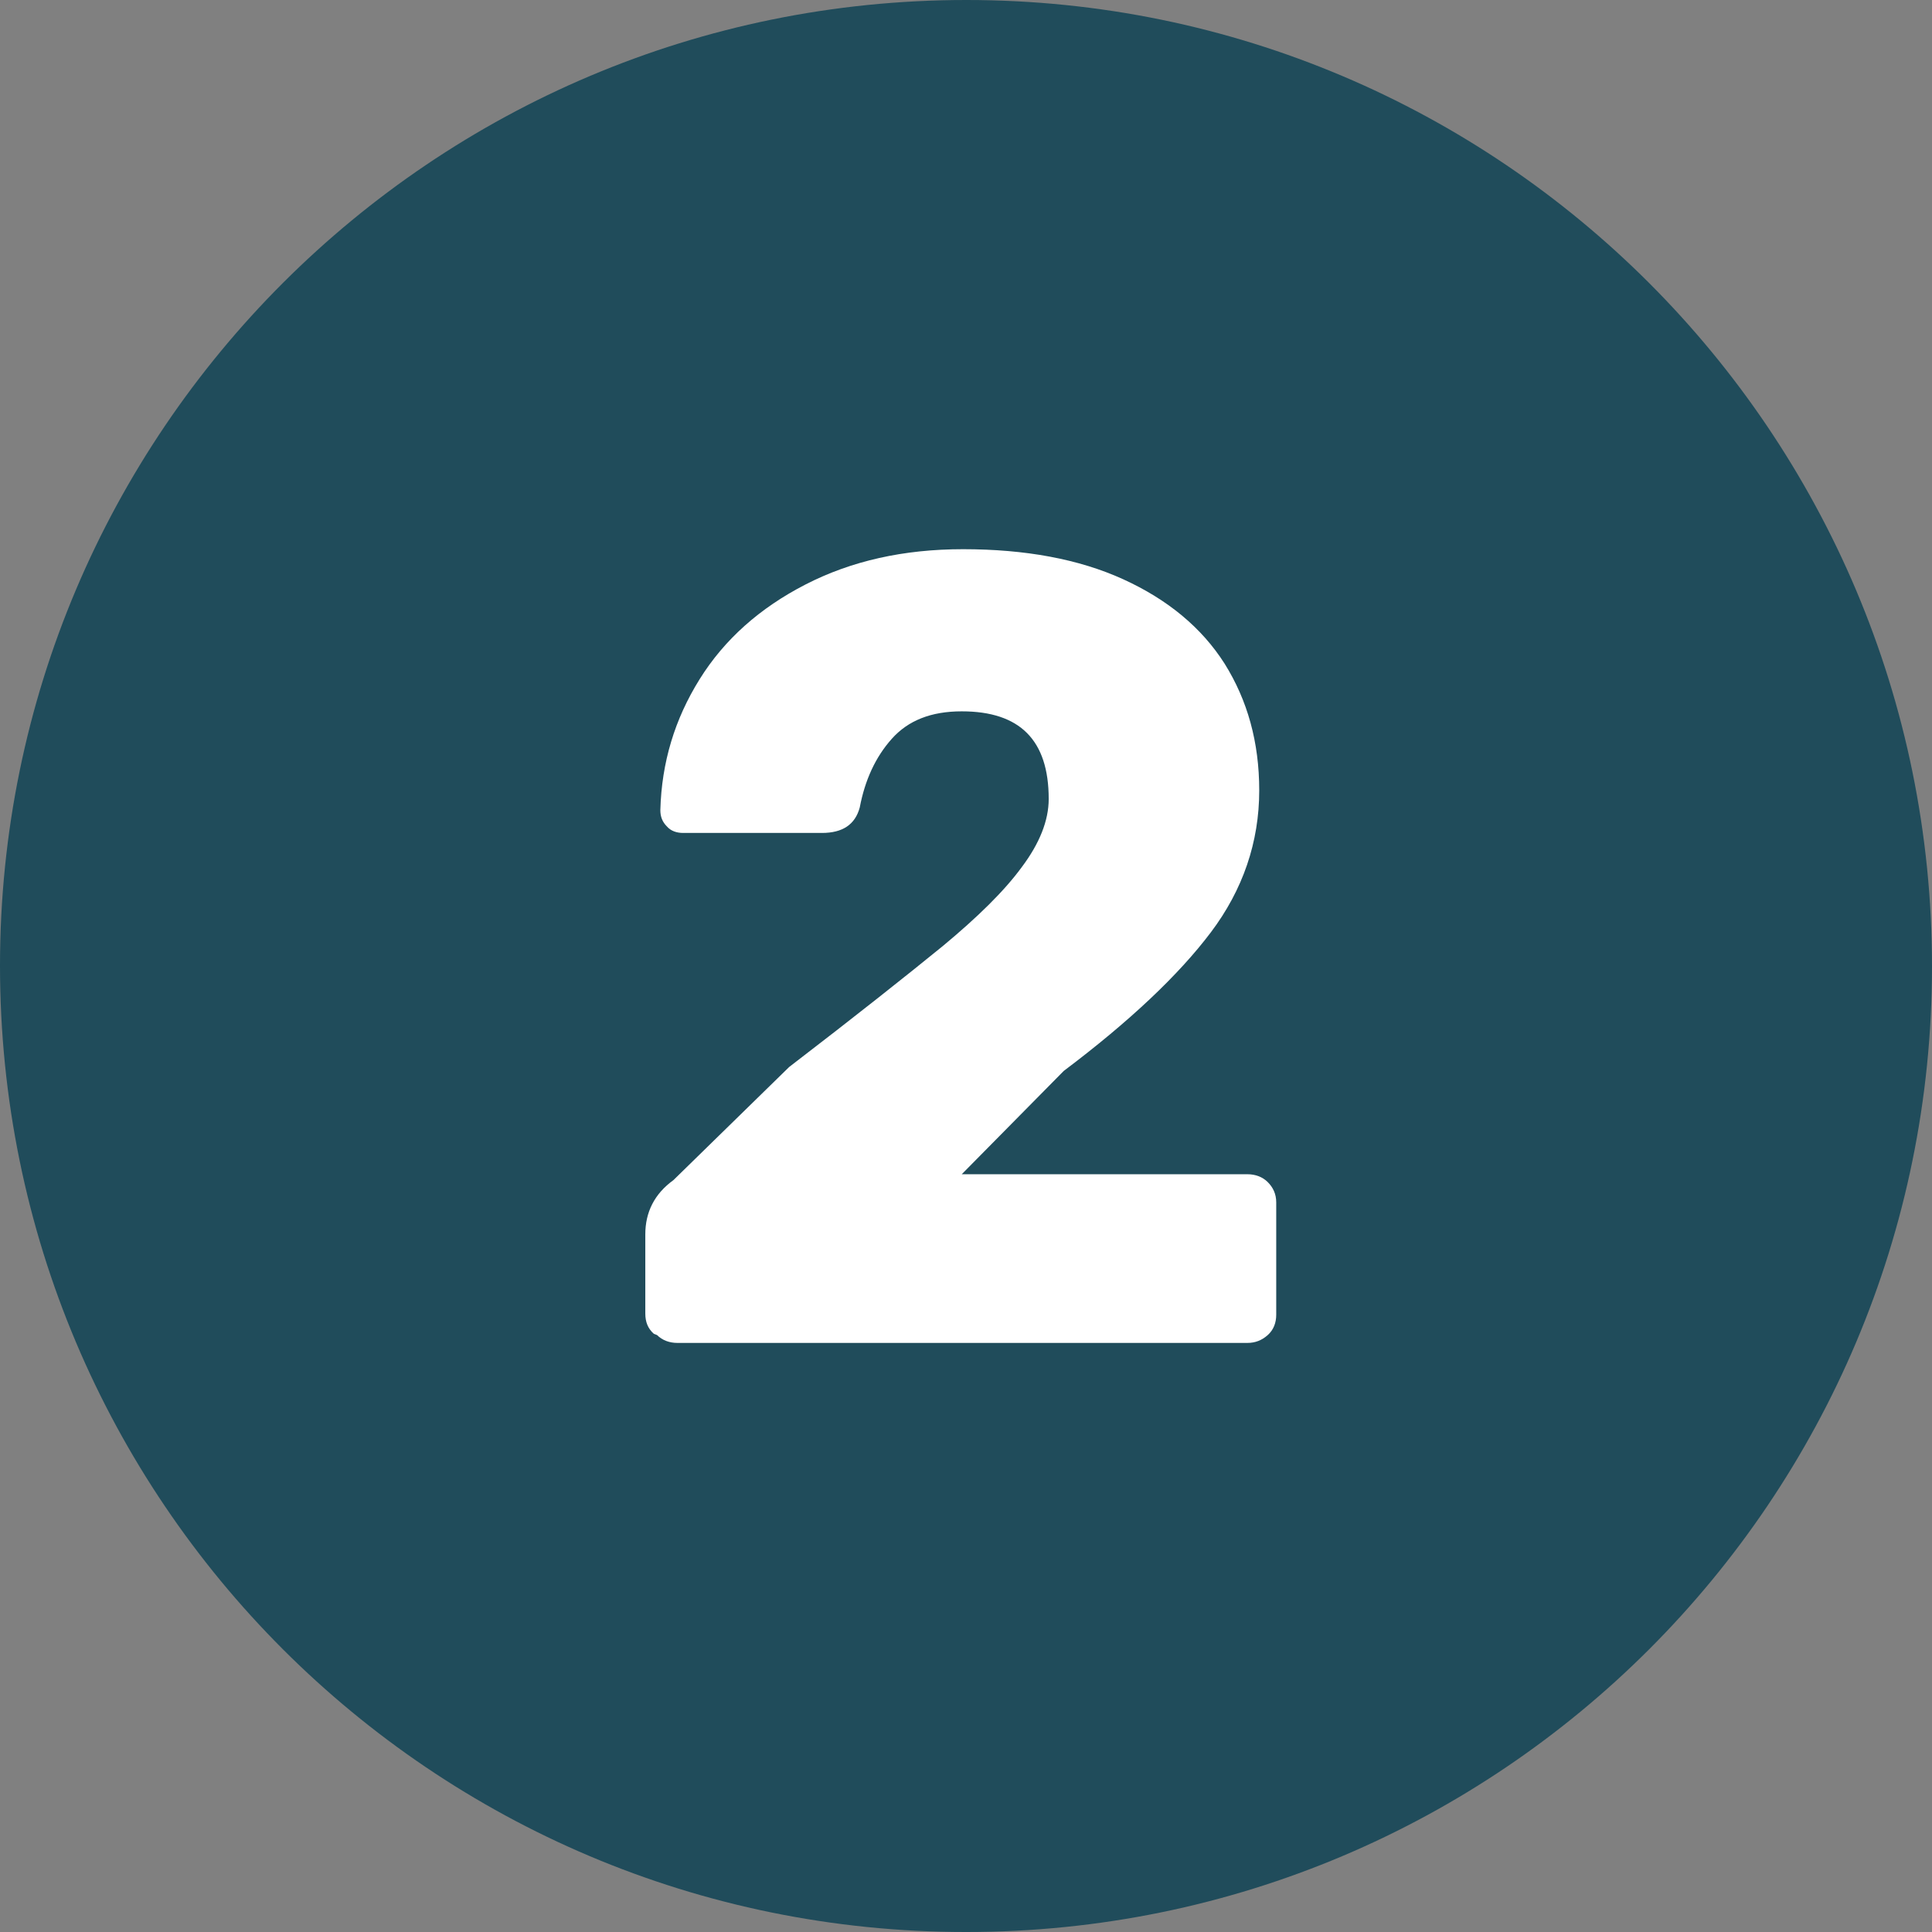
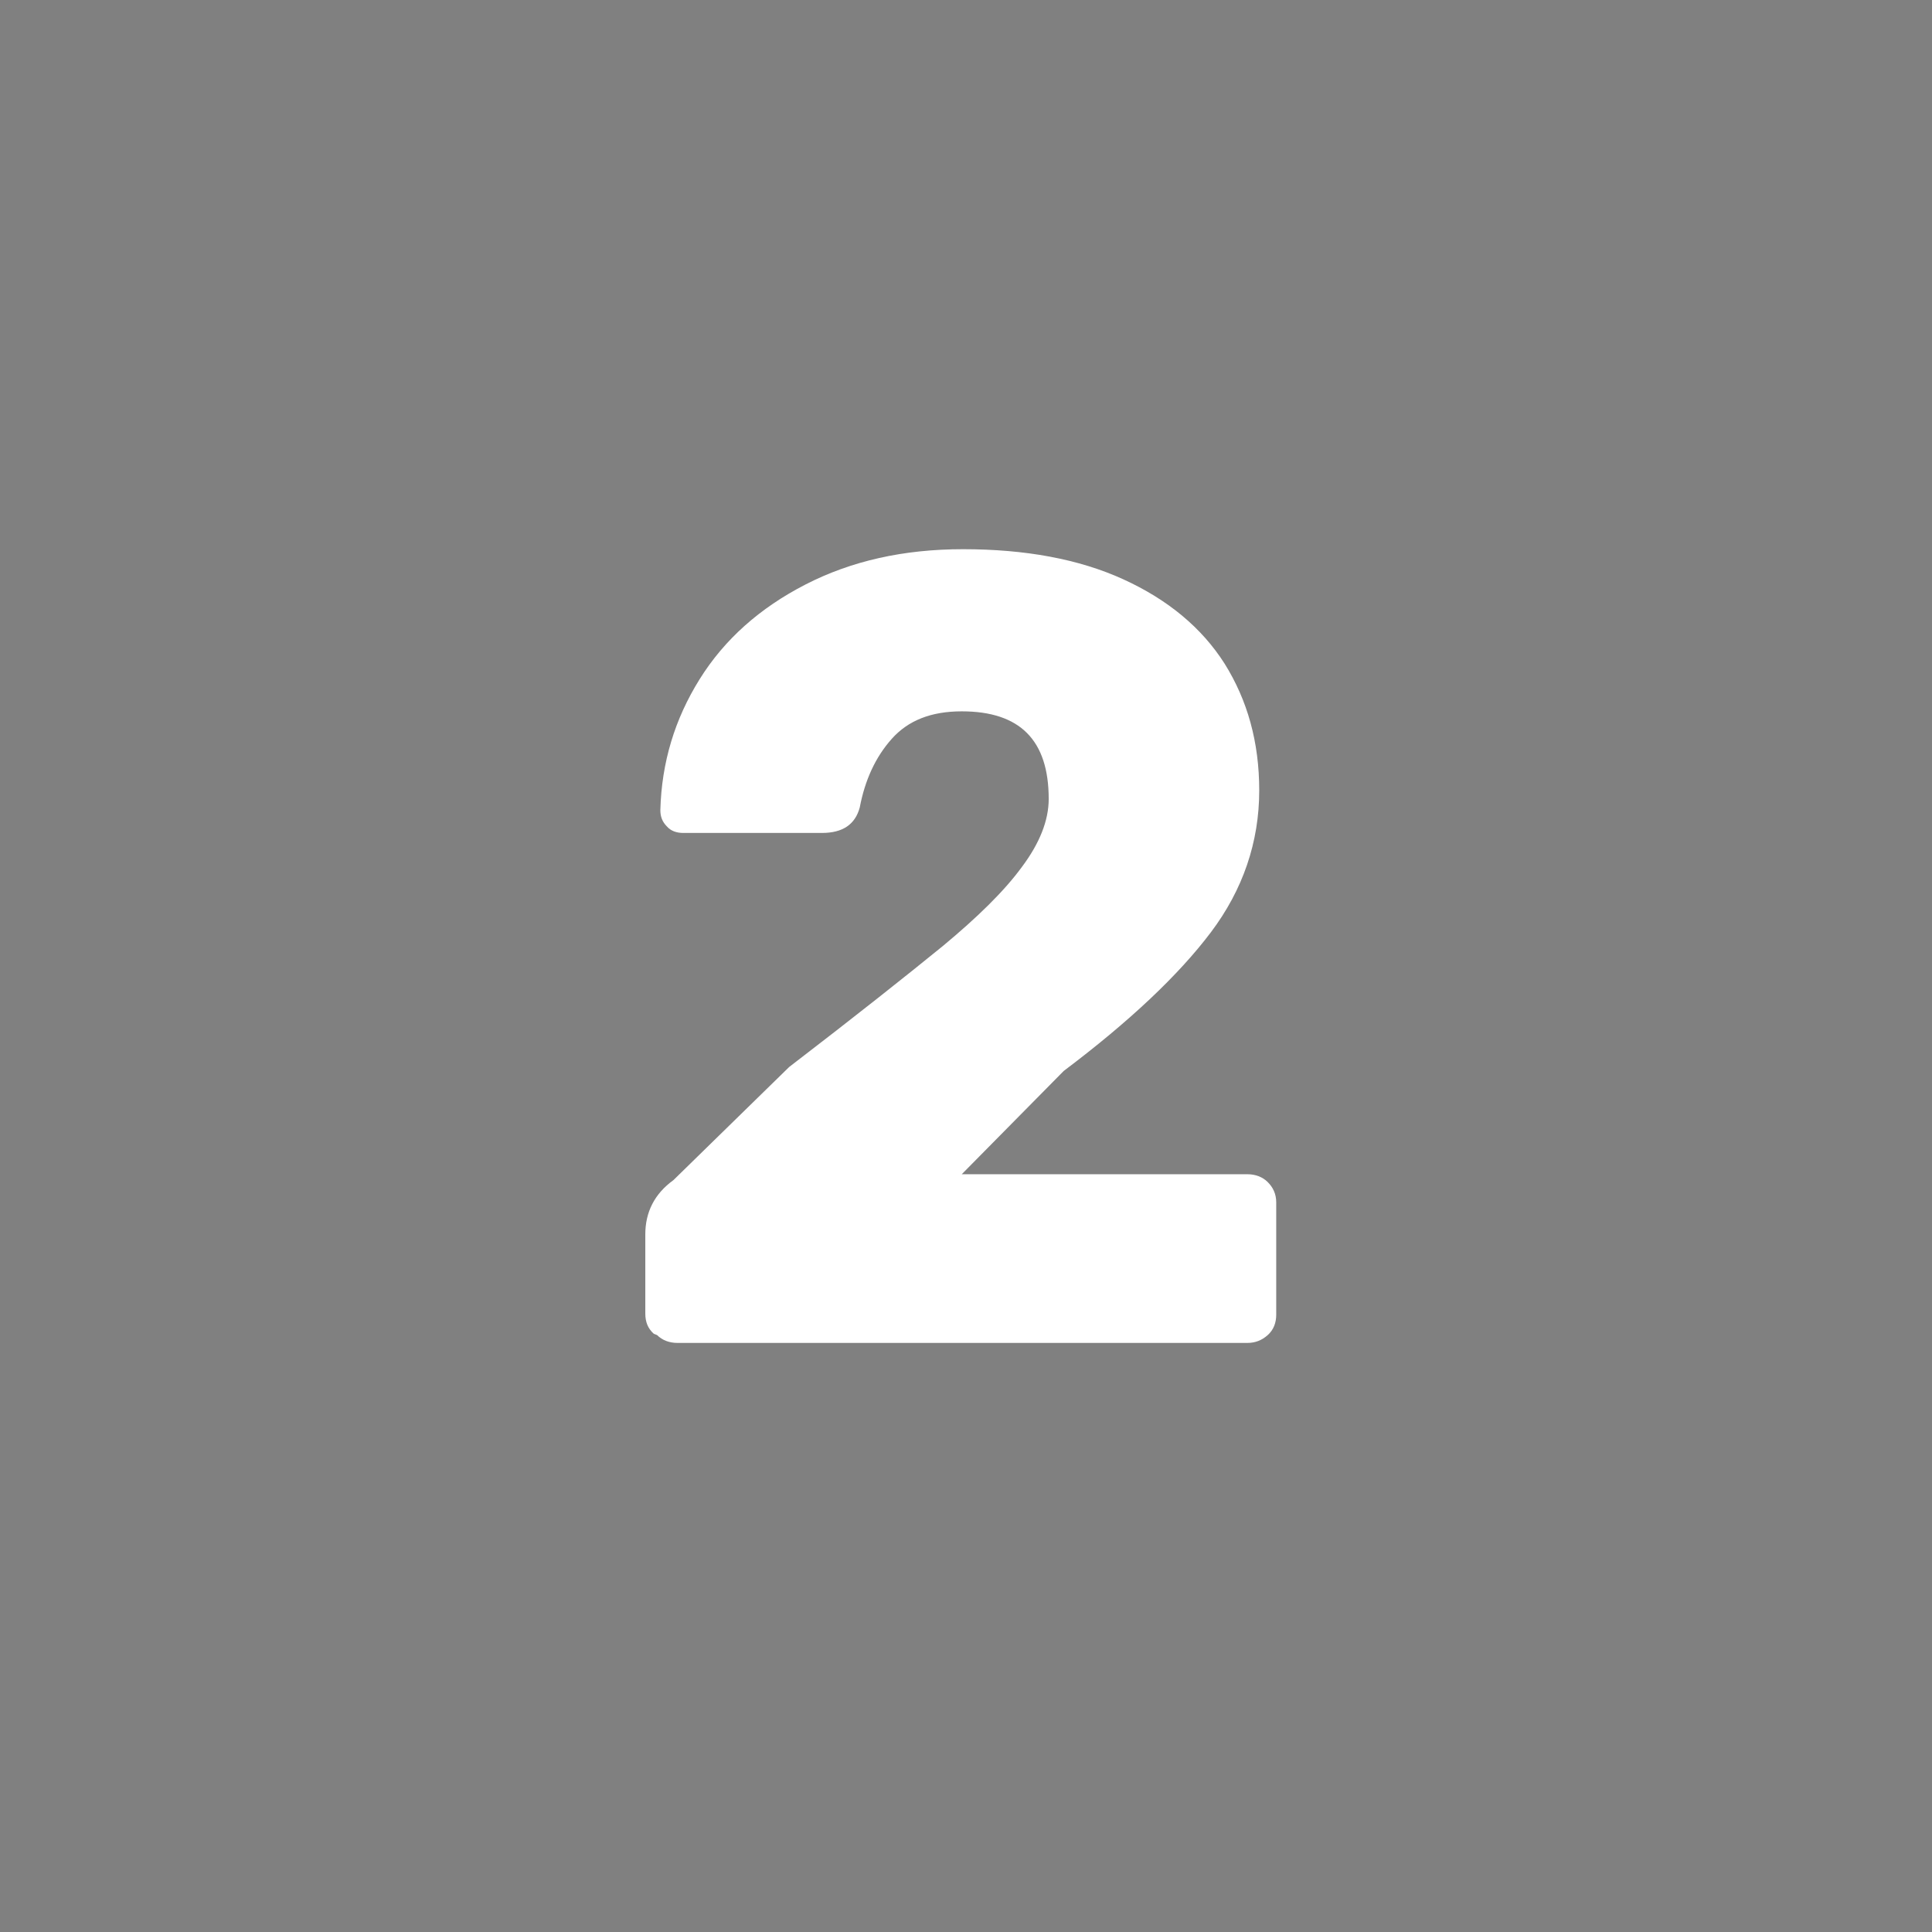
<svg xmlns="http://www.w3.org/2000/svg" id="Layer_1" data-name="Layer 1" viewBox="0 0 29.55 29.55">
  <rect x="0" y="0" width="29.55" height="29.55" fill="#808080" stroke="none" />
  <defs>
    <style>      .cls-1 {        fill: none;      }      .cls-2 {        clip-path: url(#clippath);      }      .cls-3 {        fill: #fff;      }      .cls-4 {        fill: #204c5b;      }      .cls-5 {        isolation: isolate;      }    </style>
    <clipPath id="clippath">
      <rect class="cls-1" x="0" y="0" width="29.55" height="29.55" />
    </clipPath>
  </defs>
  <g id="Group_38" data-name="Group 38">
    <g class="cls-2">
      <g id="Group_35" data-name="Group 35">
        <g id="Group_34" data-name="Group 34">
-           <path id="Path_33" data-name="Path 33" class="cls-4" d="m14.78,29.55c8.16,0,14.77-6.61,14.77-14.77h0C29.55,6.62,22.94,0,14.78,0h0C6.62,0,0,6.61,0,14.77h0c0,8.17,6.61,14.78,14.77,14.78h0" />
-         </g>
+           </g>
      </g>
    </g>
    <g id="_3" data-name=" 3" class="cls-5">
      <g class="cls-5">
        <path class="cls-3" d="m10,20.4c-.09-.08-.13-.18-.13-.31v-1.21c0-.34.14-.62.43-.83l1.77-1.73c1.03-.79,1.81-1.41,2.35-1.85.53-.44.94-.84,1.21-1.21.27-.36.41-.71.41-1.04,0-.9-.44-1.34-1.33-1.34-.47,0-.82.14-1.07.42-.25.28-.41.63-.49,1.05-.07.26-.26.39-.58.39h-2.12c-.1,0-.19-.03-.25-.1-.07-.07-.1-.15-.1-.25.02-.73.22-1.39.6-2s.92-1.09,1.62-1.45c.7-.36,1.5-.54,2.41-.54.95,0,1.77.15,2.45.46.68.31,1.2.74,1.55,1.29.35.56.53,1.2.53,1.94,0,.79-.25,1.52-.74,2.17-.49.65-1.24,1.36-2.25,2.12l-1.56,1.58h4.37c.12,0,.23.04.31.12.08.08.13.18.13.31v1.72c0,.12-.04.23-.13.31s-.19.12-.31.12h-8.72c-.12,0-.23-.04-.31-.12Z" />
      </g>
    </g>
  </g>
</svg>